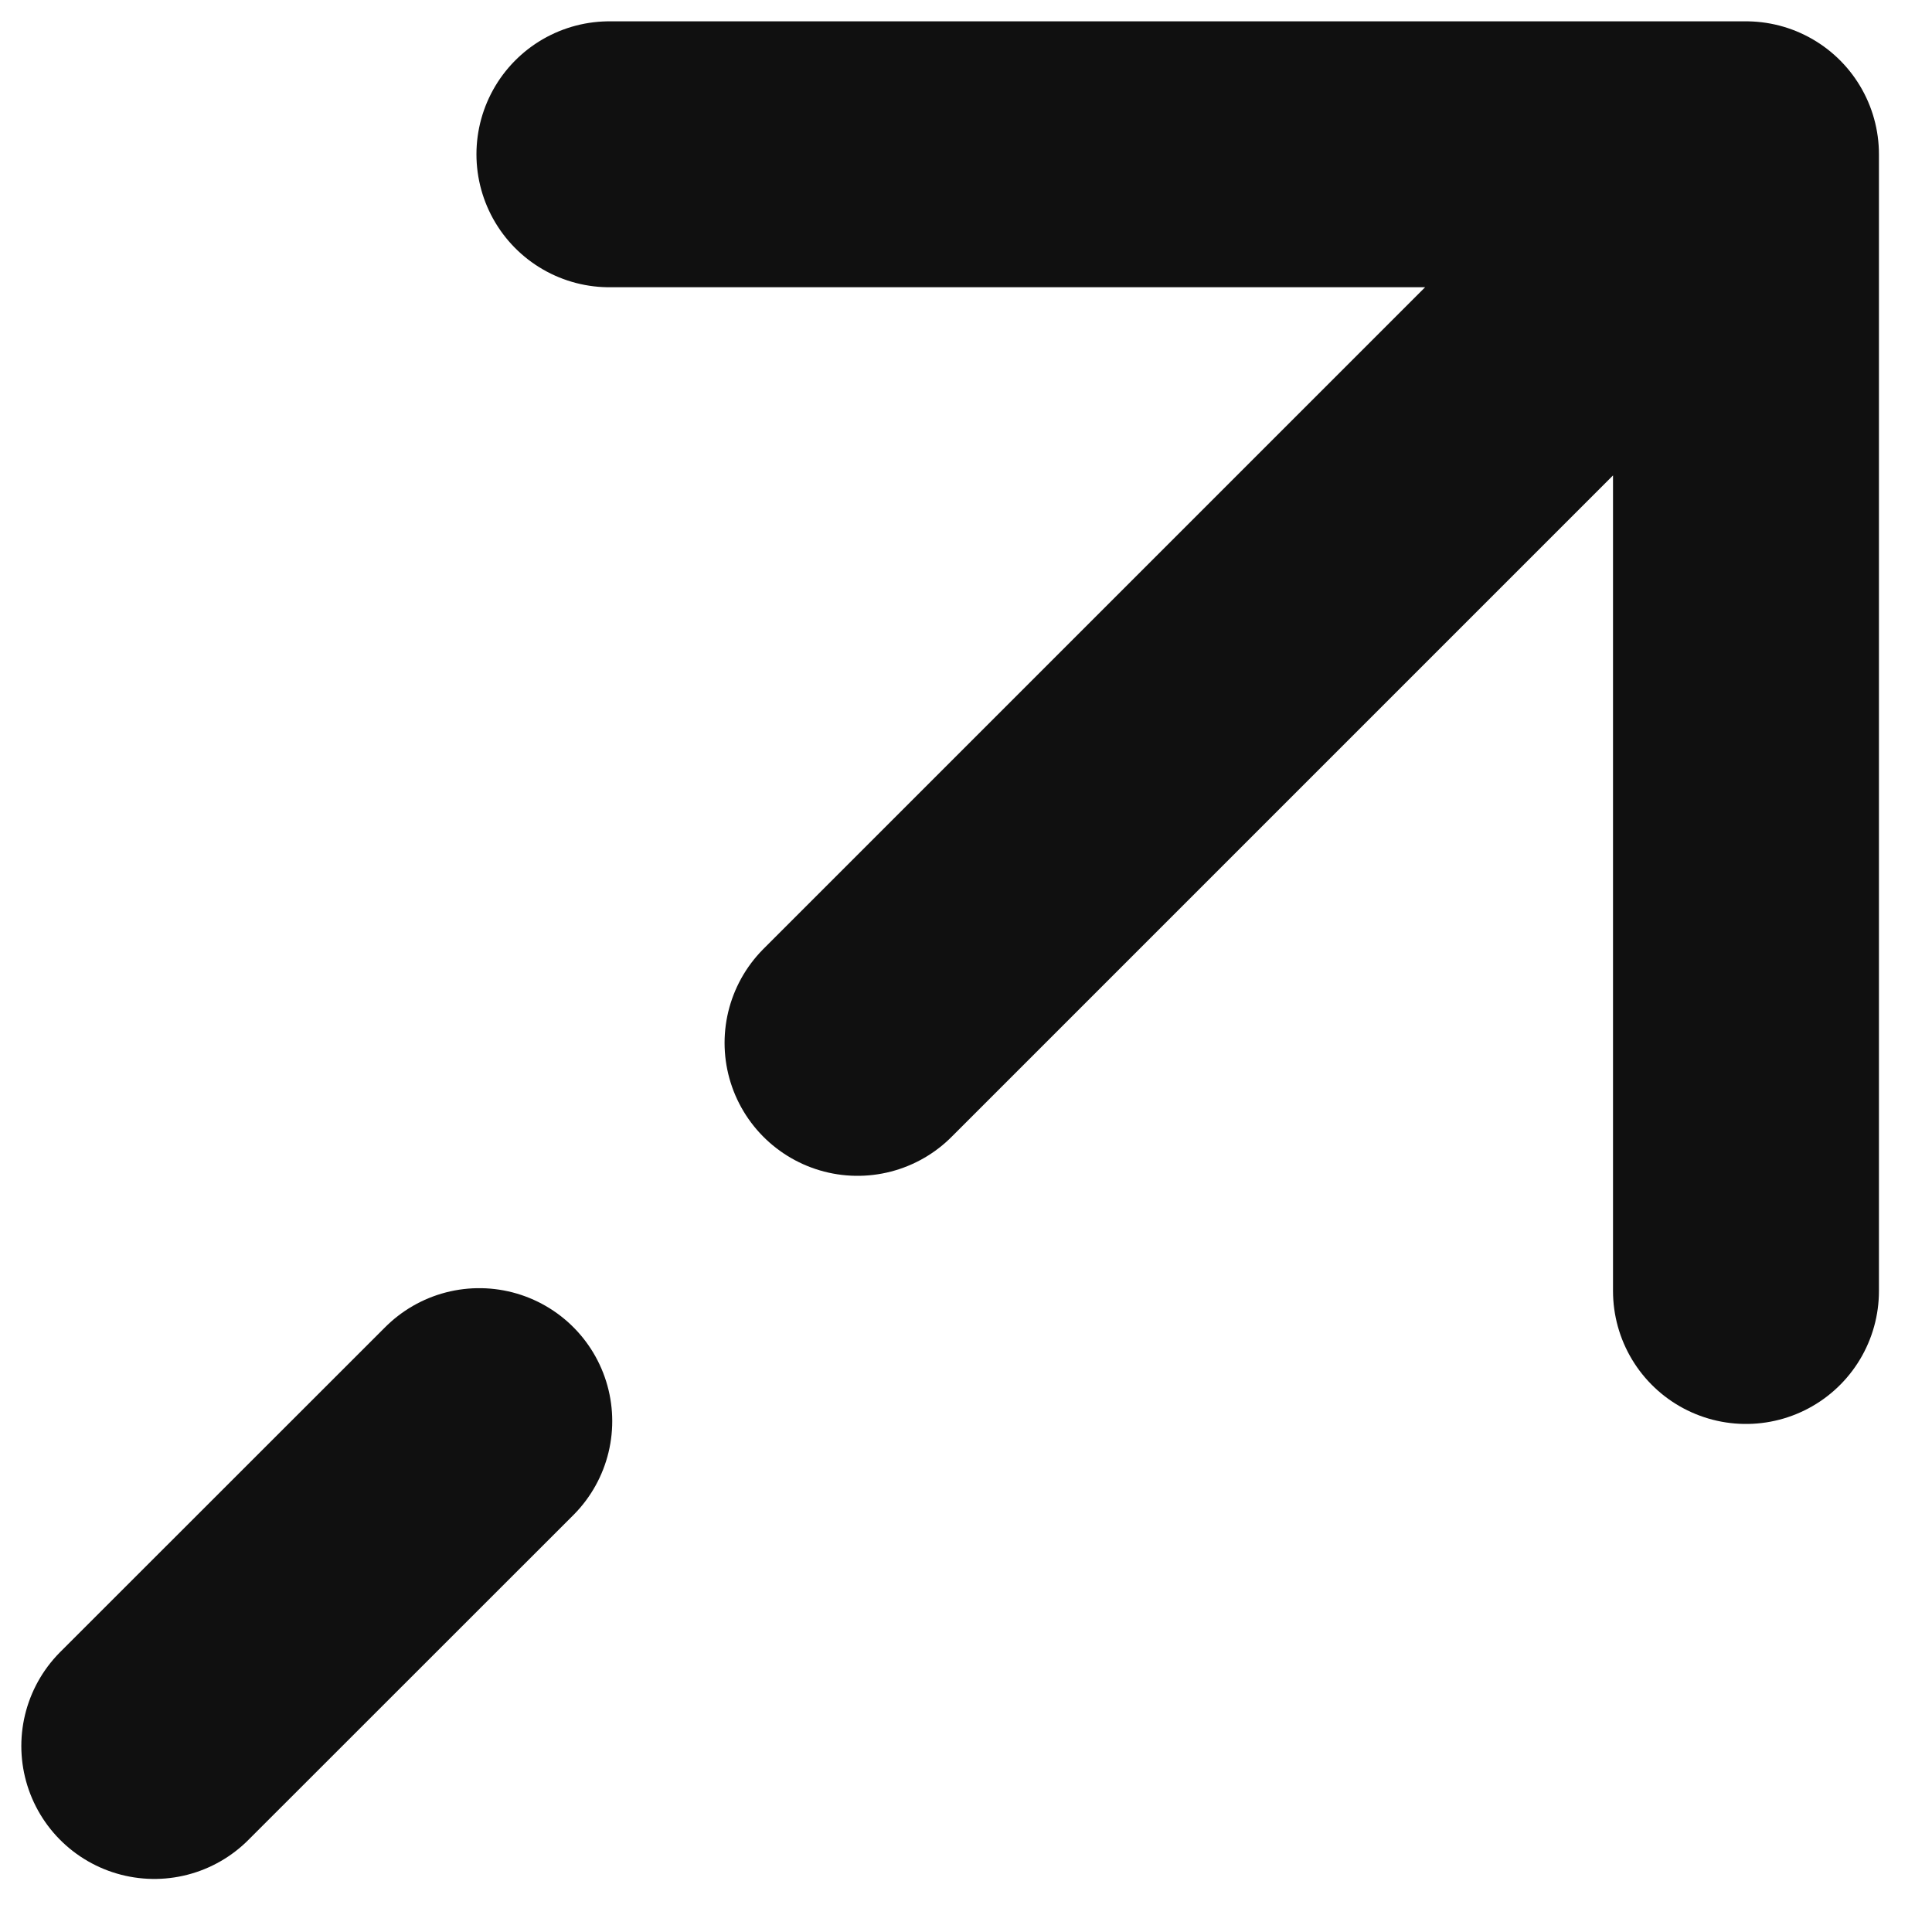
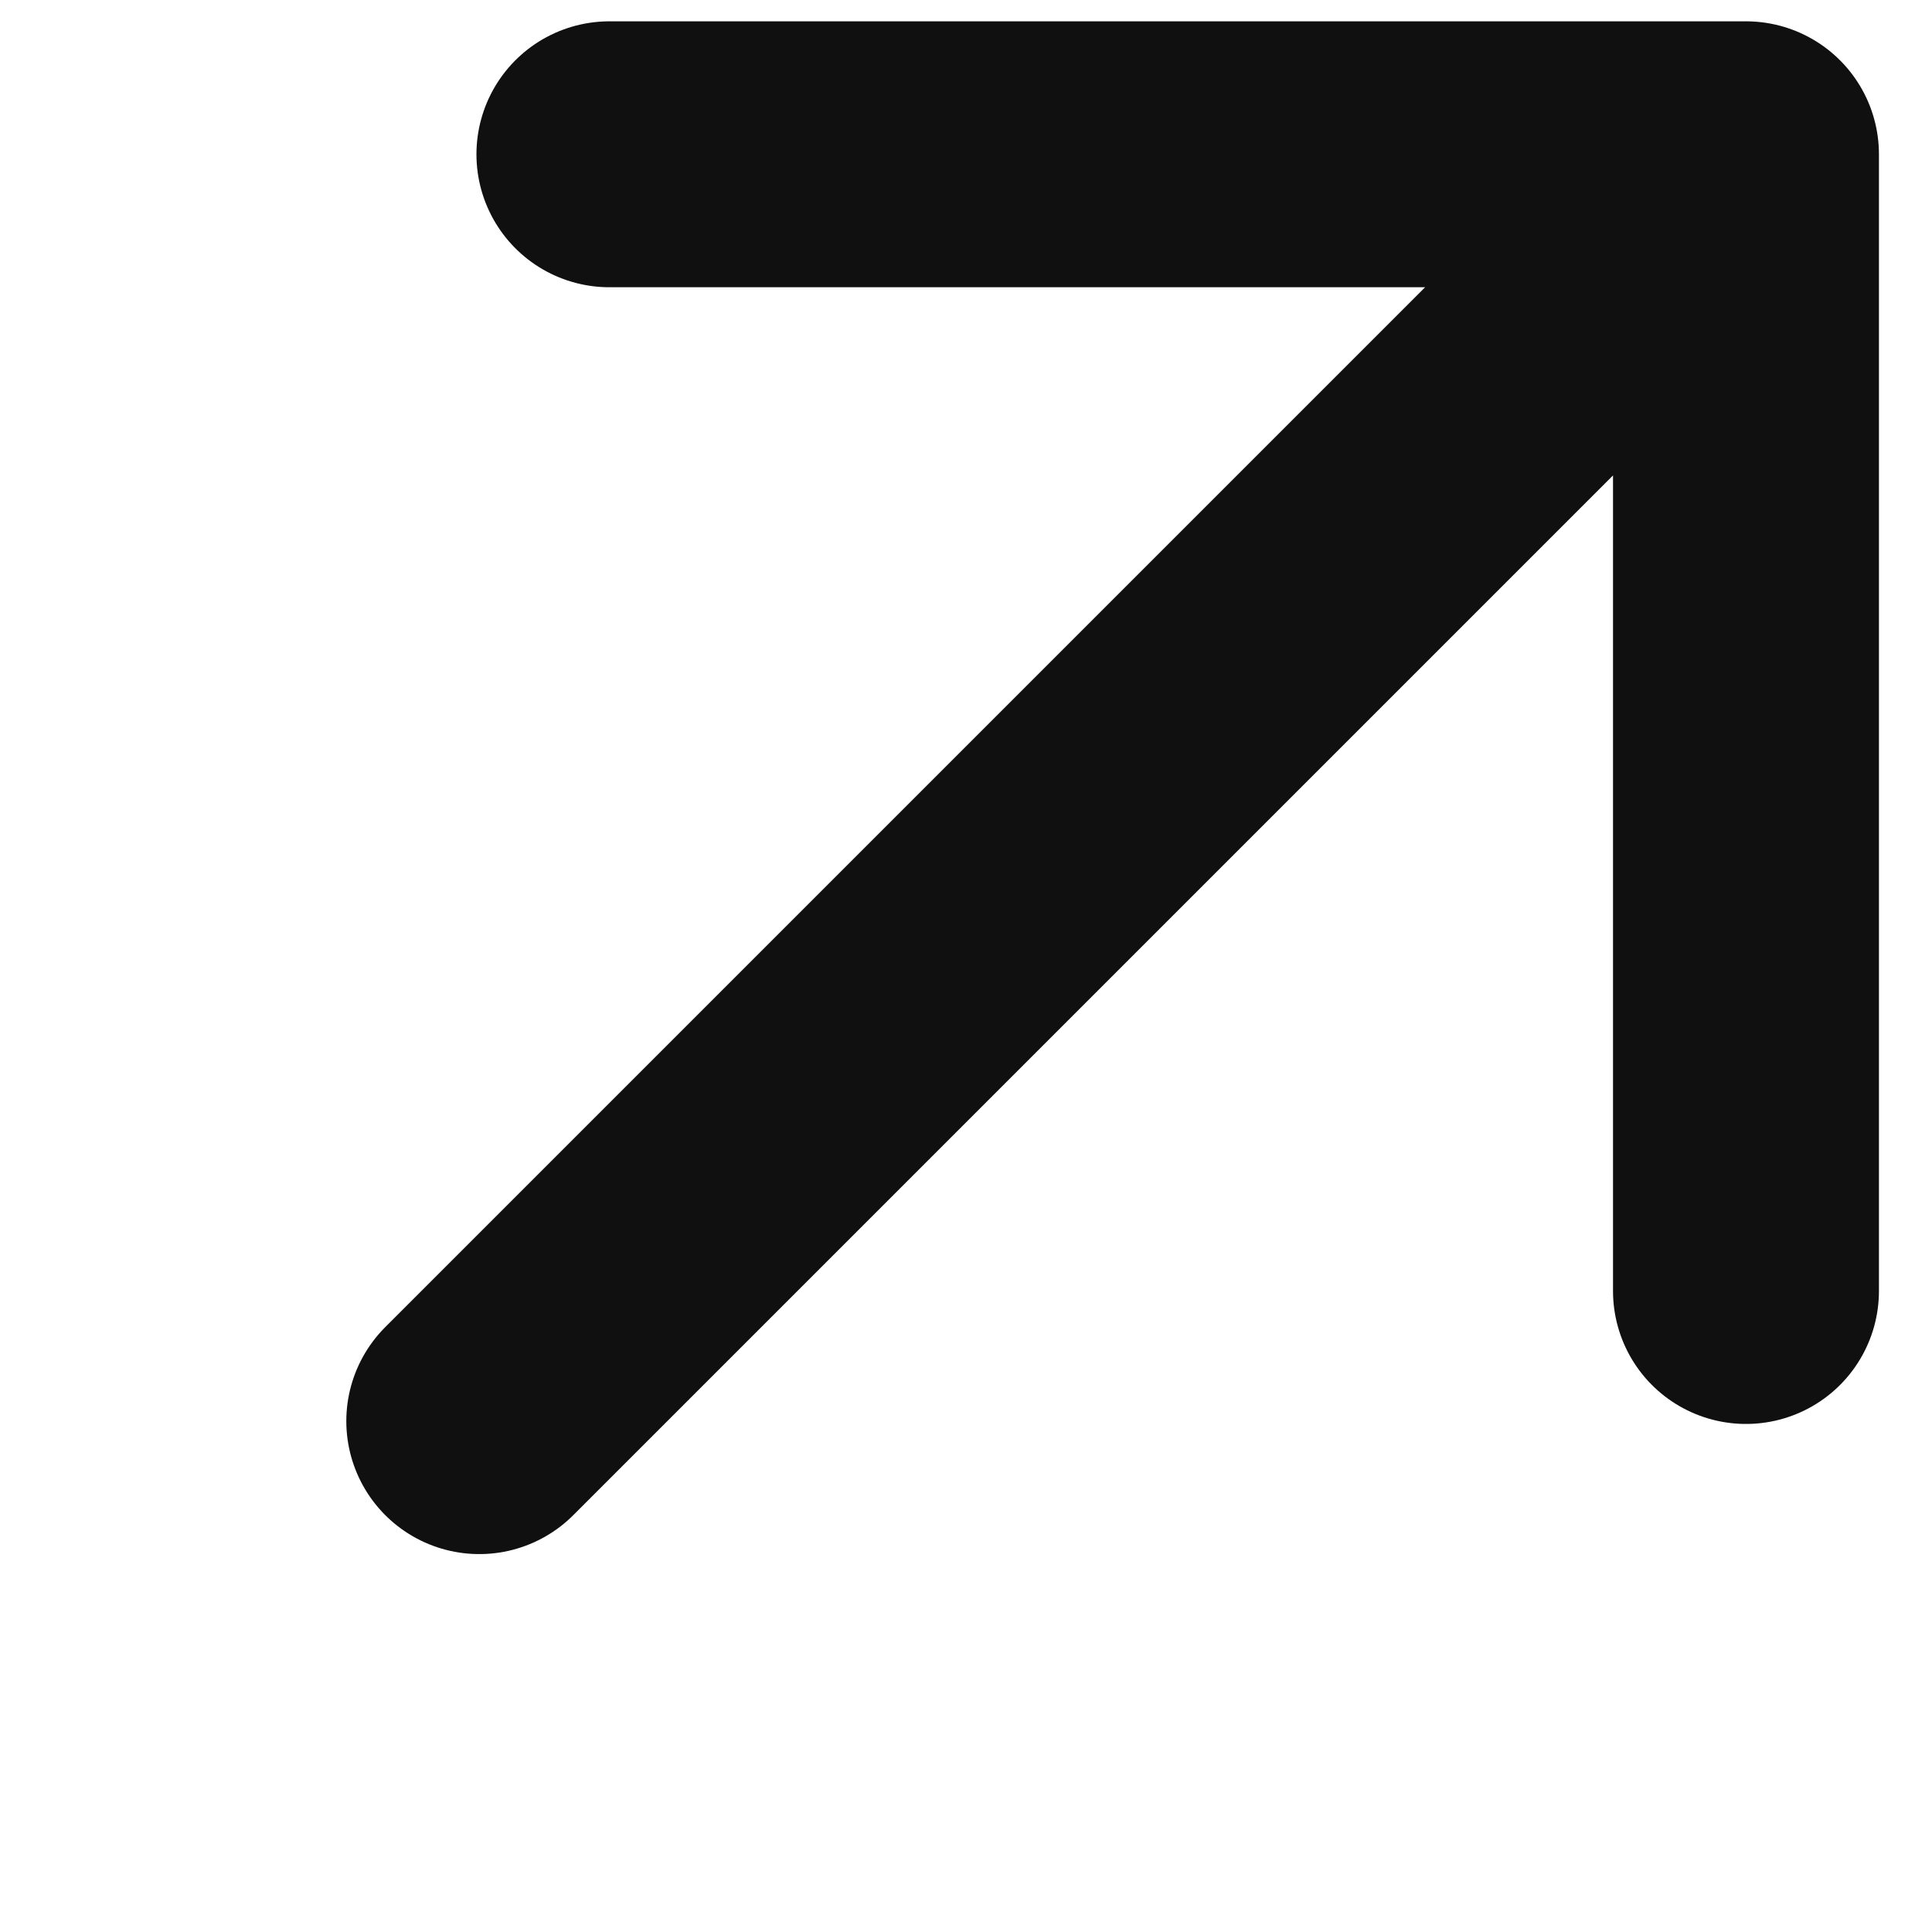
<svg xmlns="http://www.w3.org/2000/svg" width="14" height="14" viewBox="0 0 14 14" fill="none">
-   <path d="M4.416 1.118L12.652 1.118L12.652 9.355M6.214 7.557L12.537 1.234M1.118 12.652L3.473 10.298" stroke="#101010" stroke-width="1.927" stroke-miterlimit="10" stroke-linecap="round" stroke-linejoin="round" />
+   <path d="M4.416 1.118L12.652 1.118L12.652 9.355M6.214 7.557L12.537 1.234L3.473 10.298" stroke="#101010" stroke-width="1.927" stroke-miterlimit="10" stroke-linecap="round" stroke-linejoin="round" />
</svg>